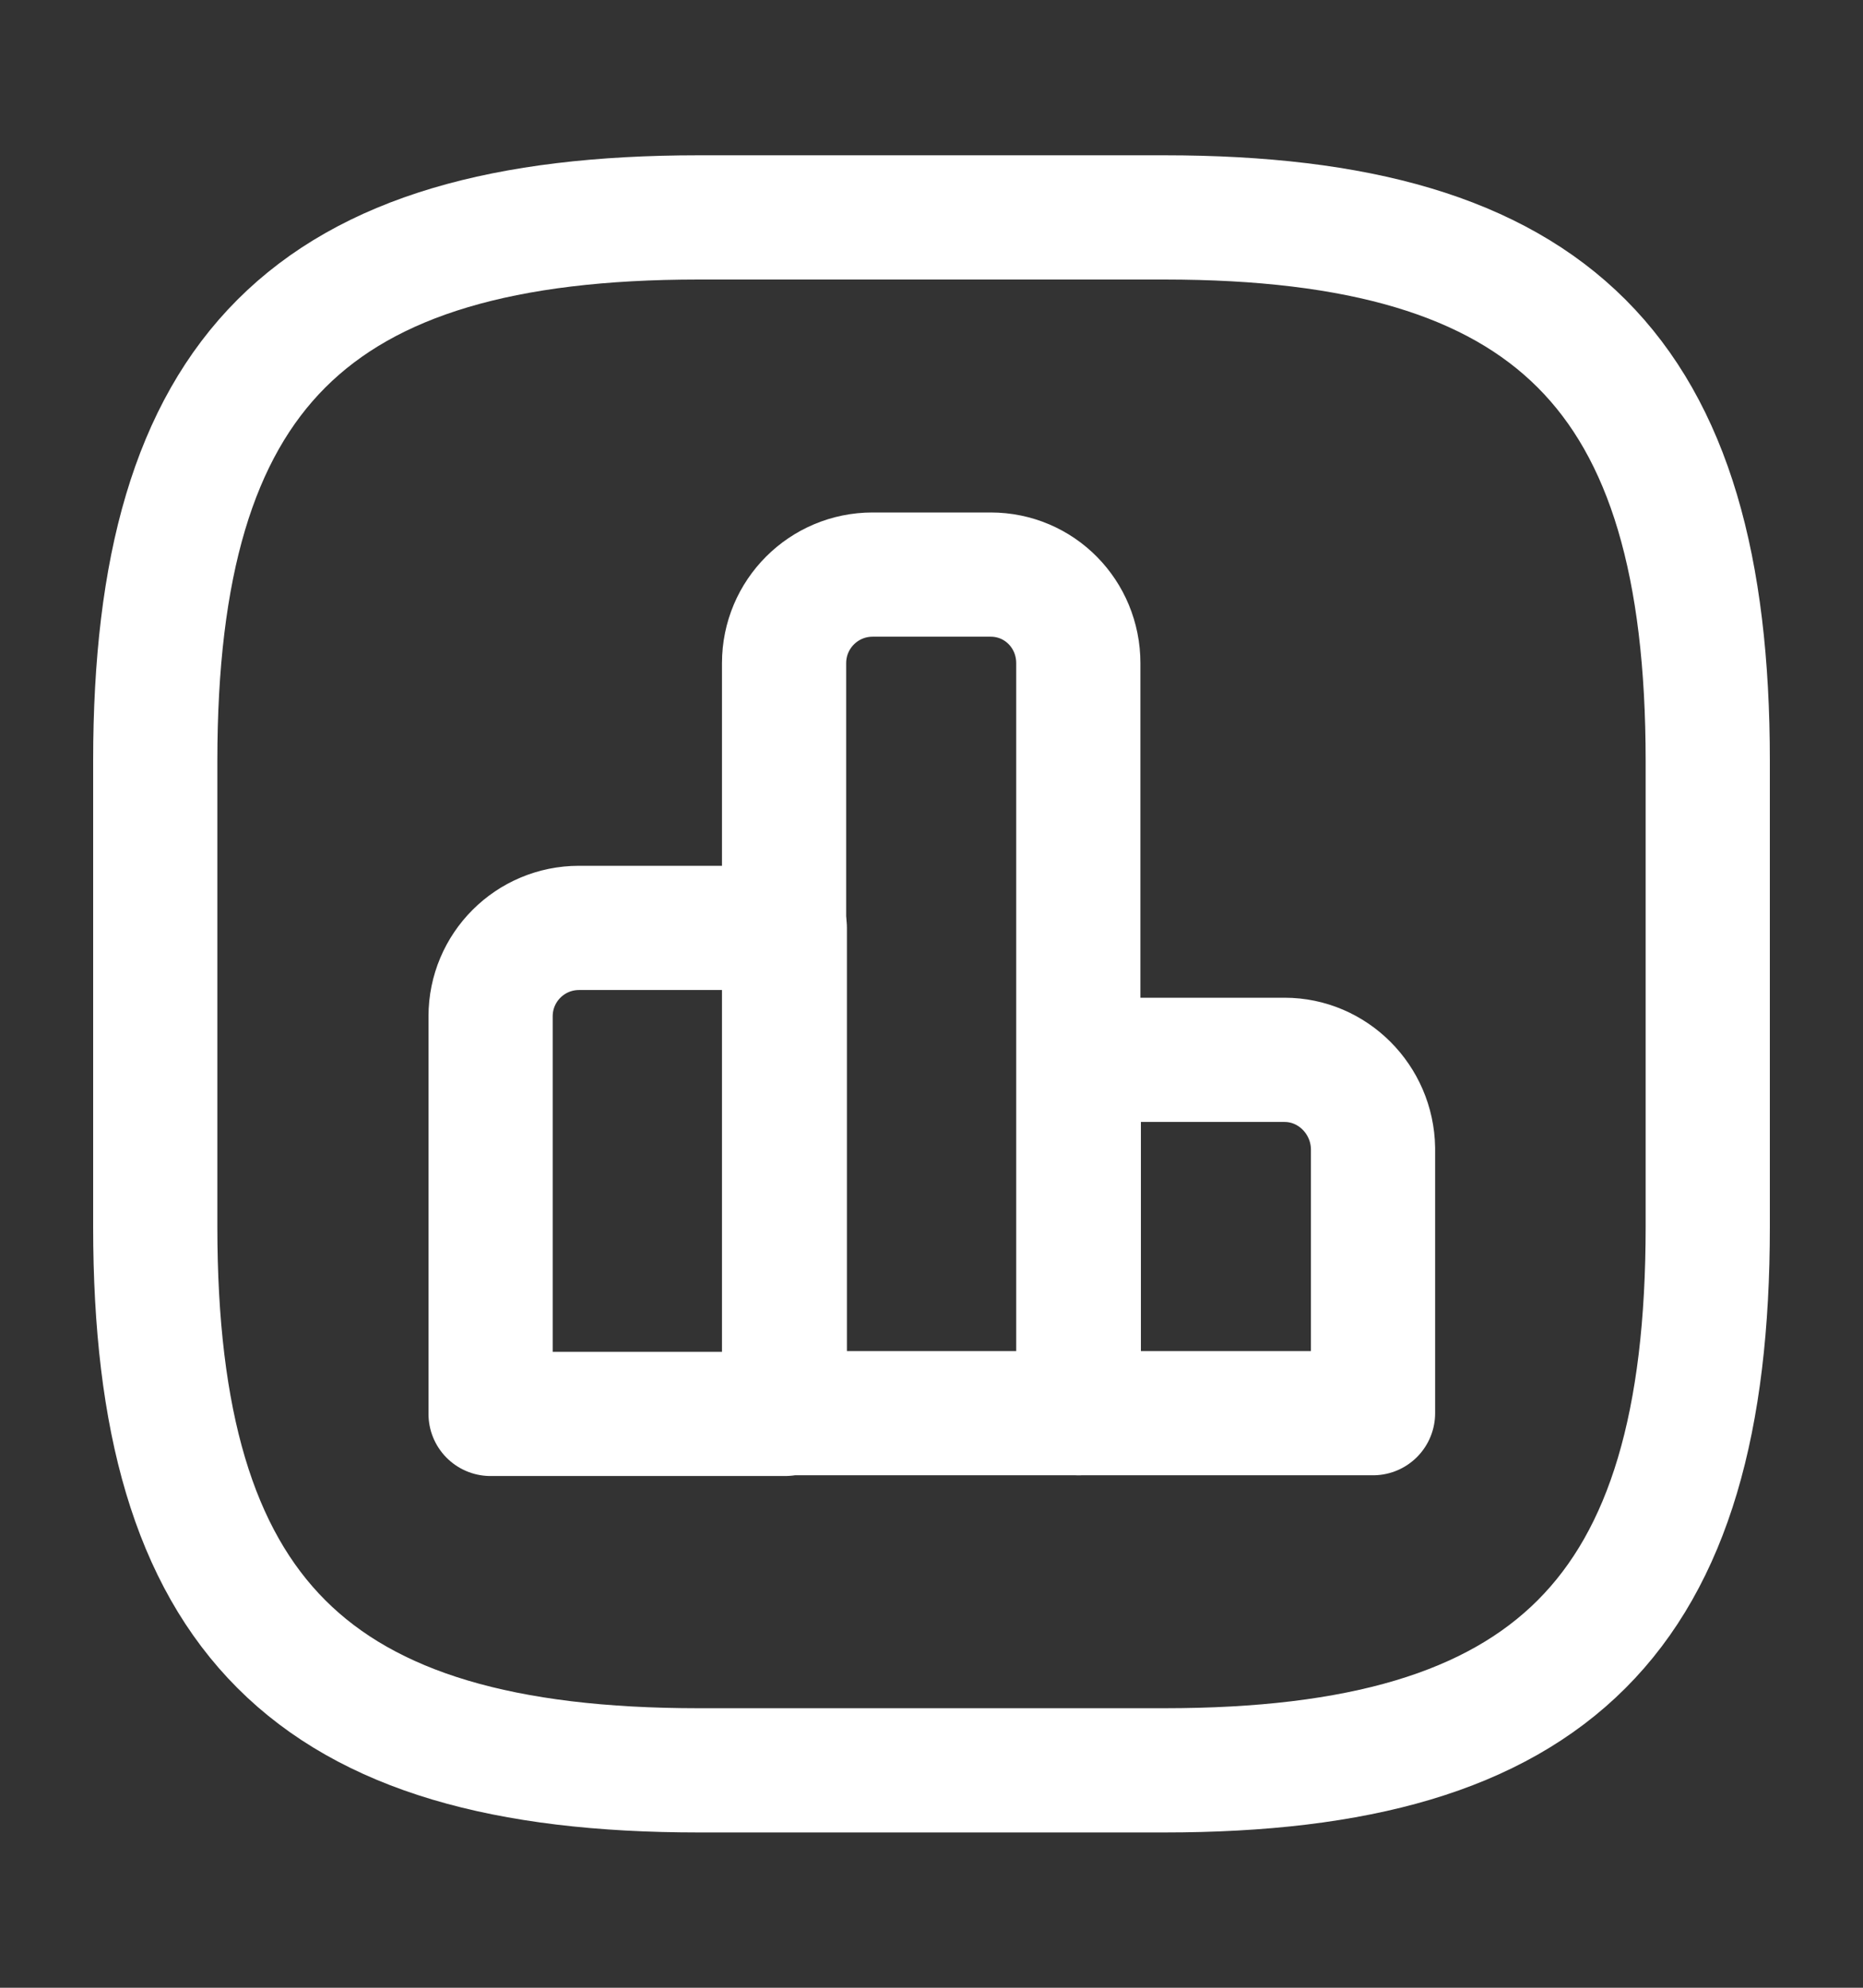
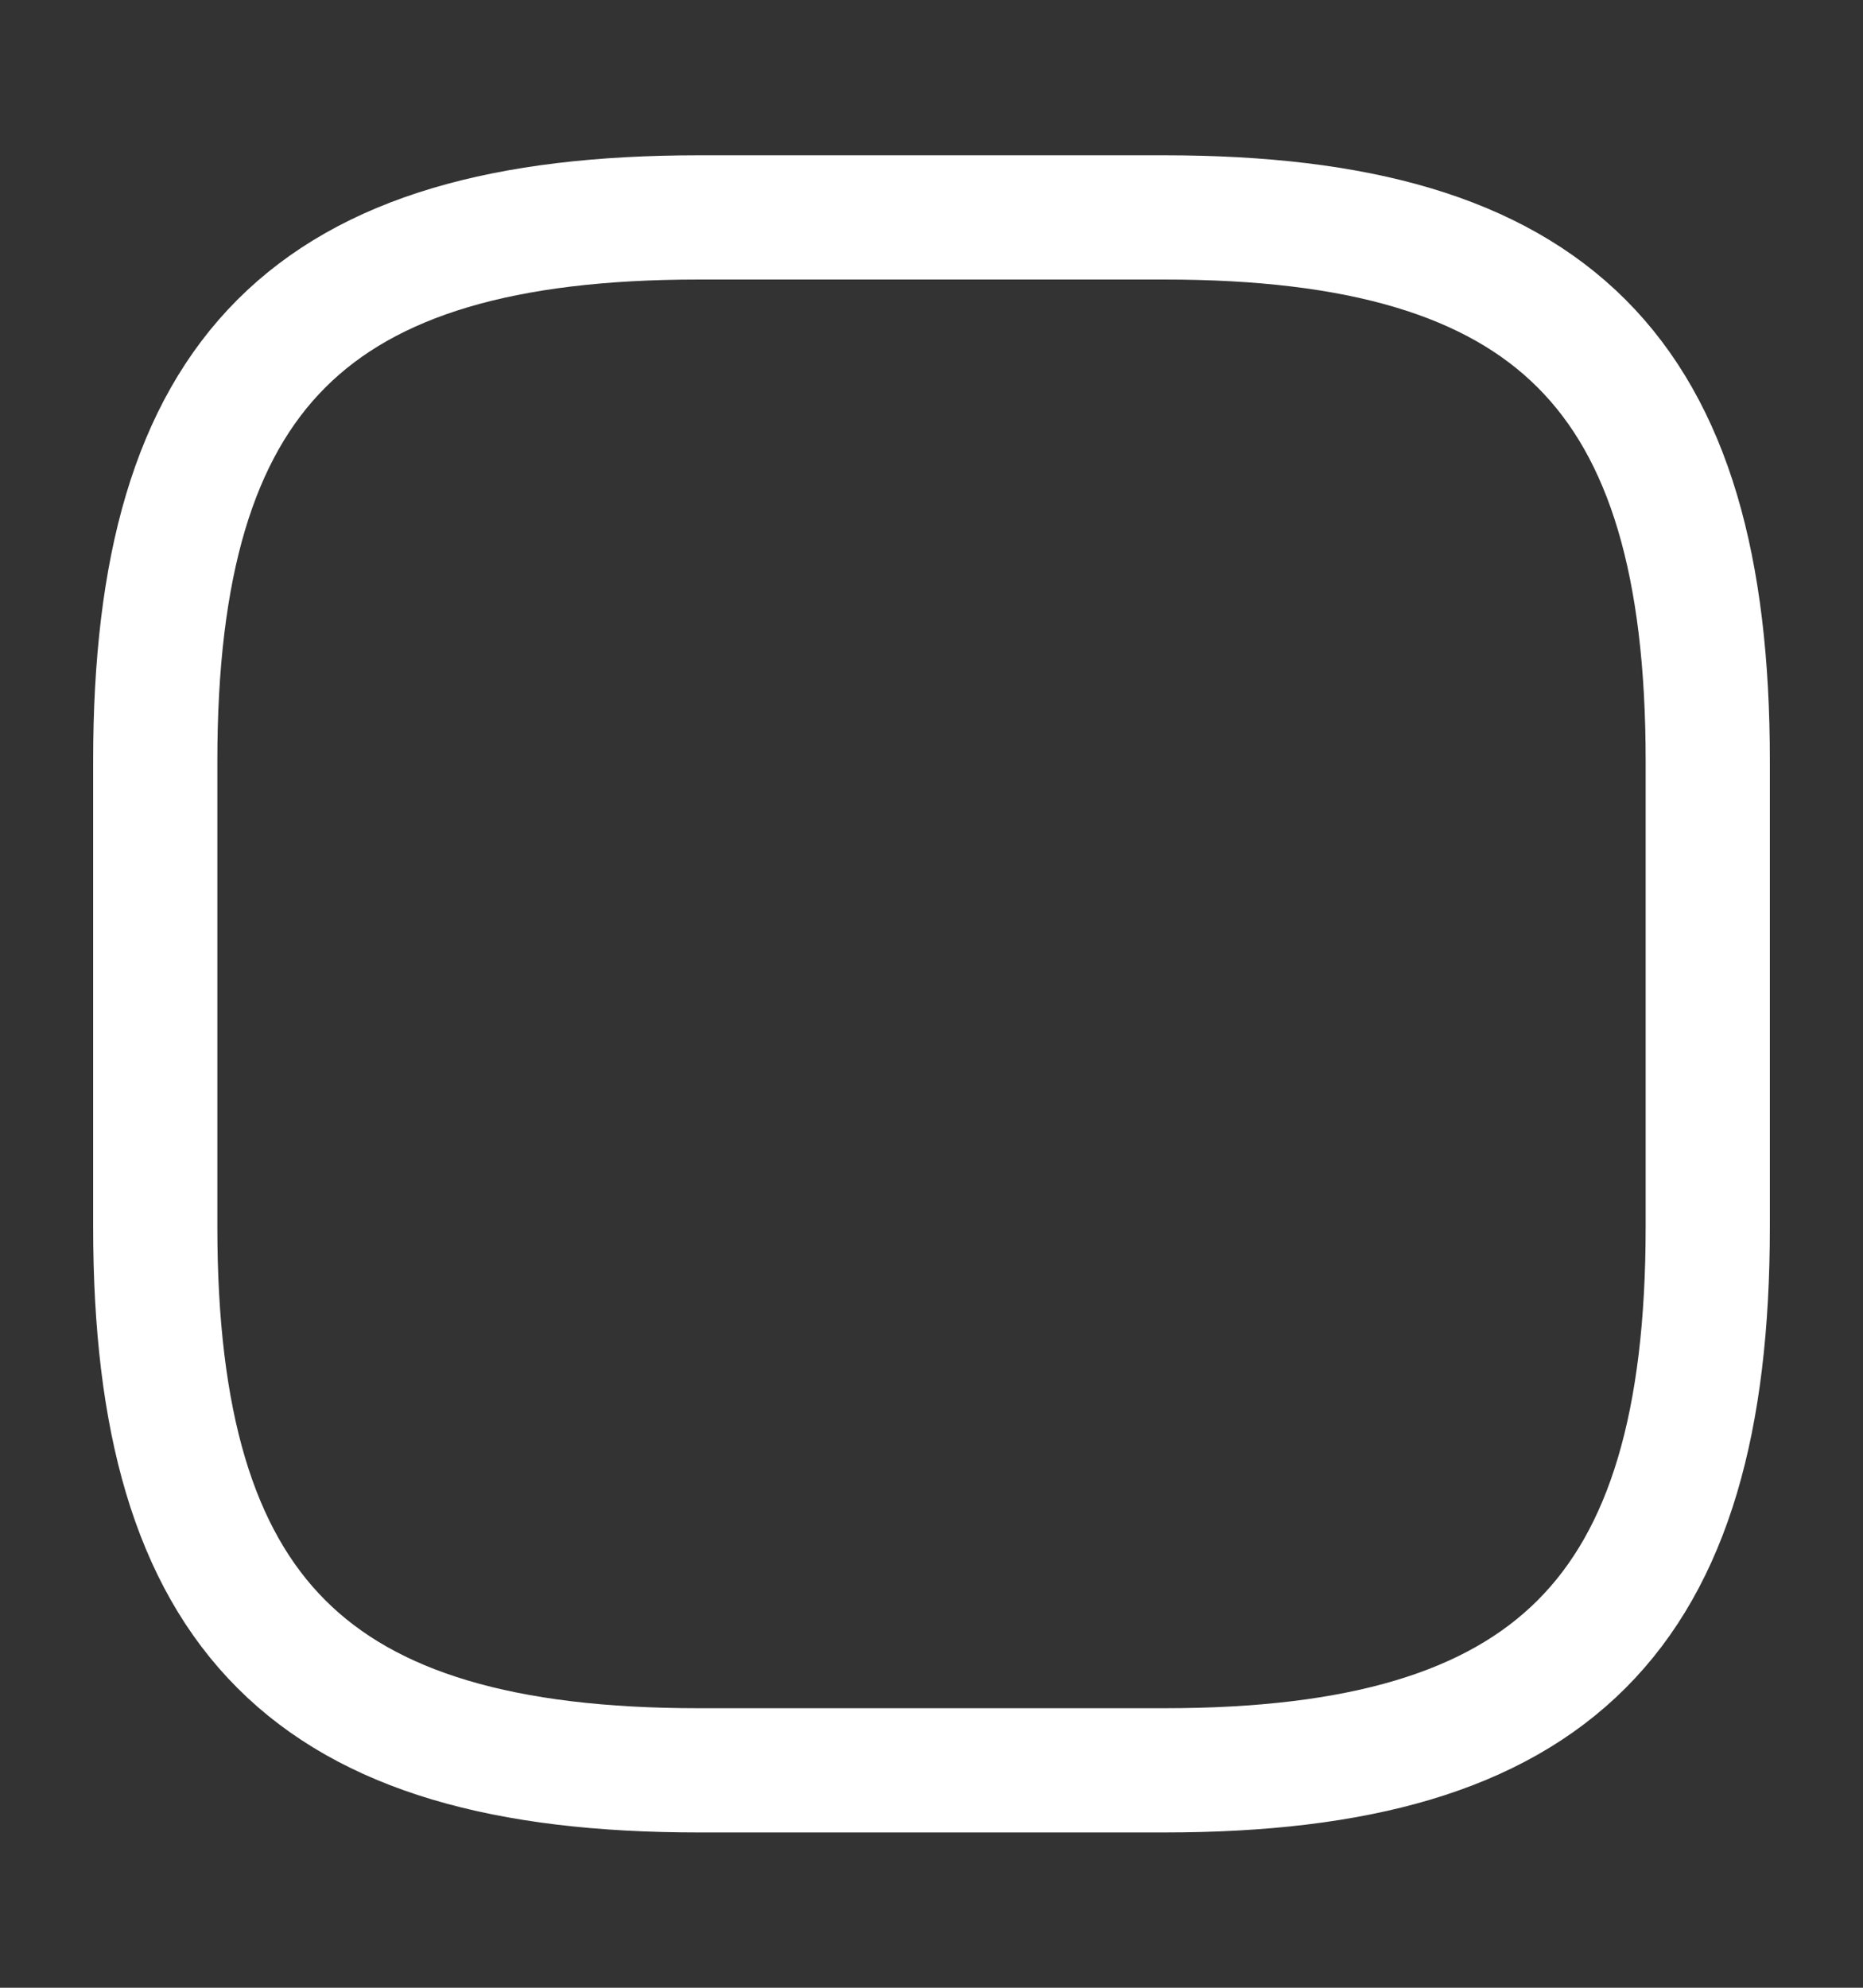
<svg xmlns="http://www.w3.org/2000/svg" width="15" height="16" viewBox="0 0 15 16" fill="none">
  <rect x="0" y="0" width="15" height="16" fill="#333333" stroke="none" />
-   <path d="M6.319 7.469H4.662C4.269 7.469 3.95 7.787 3.95 8.181V11.381H6.319V7.469V7.469Z" stroke="white" stroke-miterlimit="10" stroke-linecap="round" stroke-linejoin="round" />
-   <path d="M7.976 4.625H7.026C6.632 4.625 6.313 4.944 6.313 5.338V11.375H8.682V5.338C8.682 4.944 8.37 4.625 7.976 4.625Z" stroke="white" stroke-miterlimit="10" stroke-linecap="round" stroke-linejoin="round" />
-   <path d="M10.343 8.531H8.686V11.375H11.055V9.244C11.049 8.85 10.73 8.531 10.343 8.531Z" stroke="white" stroke-miterlimit="10" stroke-linecap="round" stroke-linejoin="round" />
-   <path d="M5.625 14.25H9.375C12.5 14.25 13.75 13 13.75 9.875V6.125C13.75 3 12.5 1.75 9.375 1.75H5.625C2.5 1.75 1.25 3 1.25 6.125V9.875C1.25 13 2.5 14.25 5.625 14.25Z" stroke="white" stroke-linecap="round" stroke-linejoin="round" />
+   <path d="M5.625 14.25H9.375C12.5 14.25 13.75 13 13.75 9.875V6.125C13.75 3 12.5 1.75 9.375 1.75H5.625C2.5 1.75 1.25 3 1.25 6.125V9.875C1.25 13 2.5 14.25 5.625 14.25" stroke="white" stroke-linecap="round" stroke-linejoin="round" />
</svg>